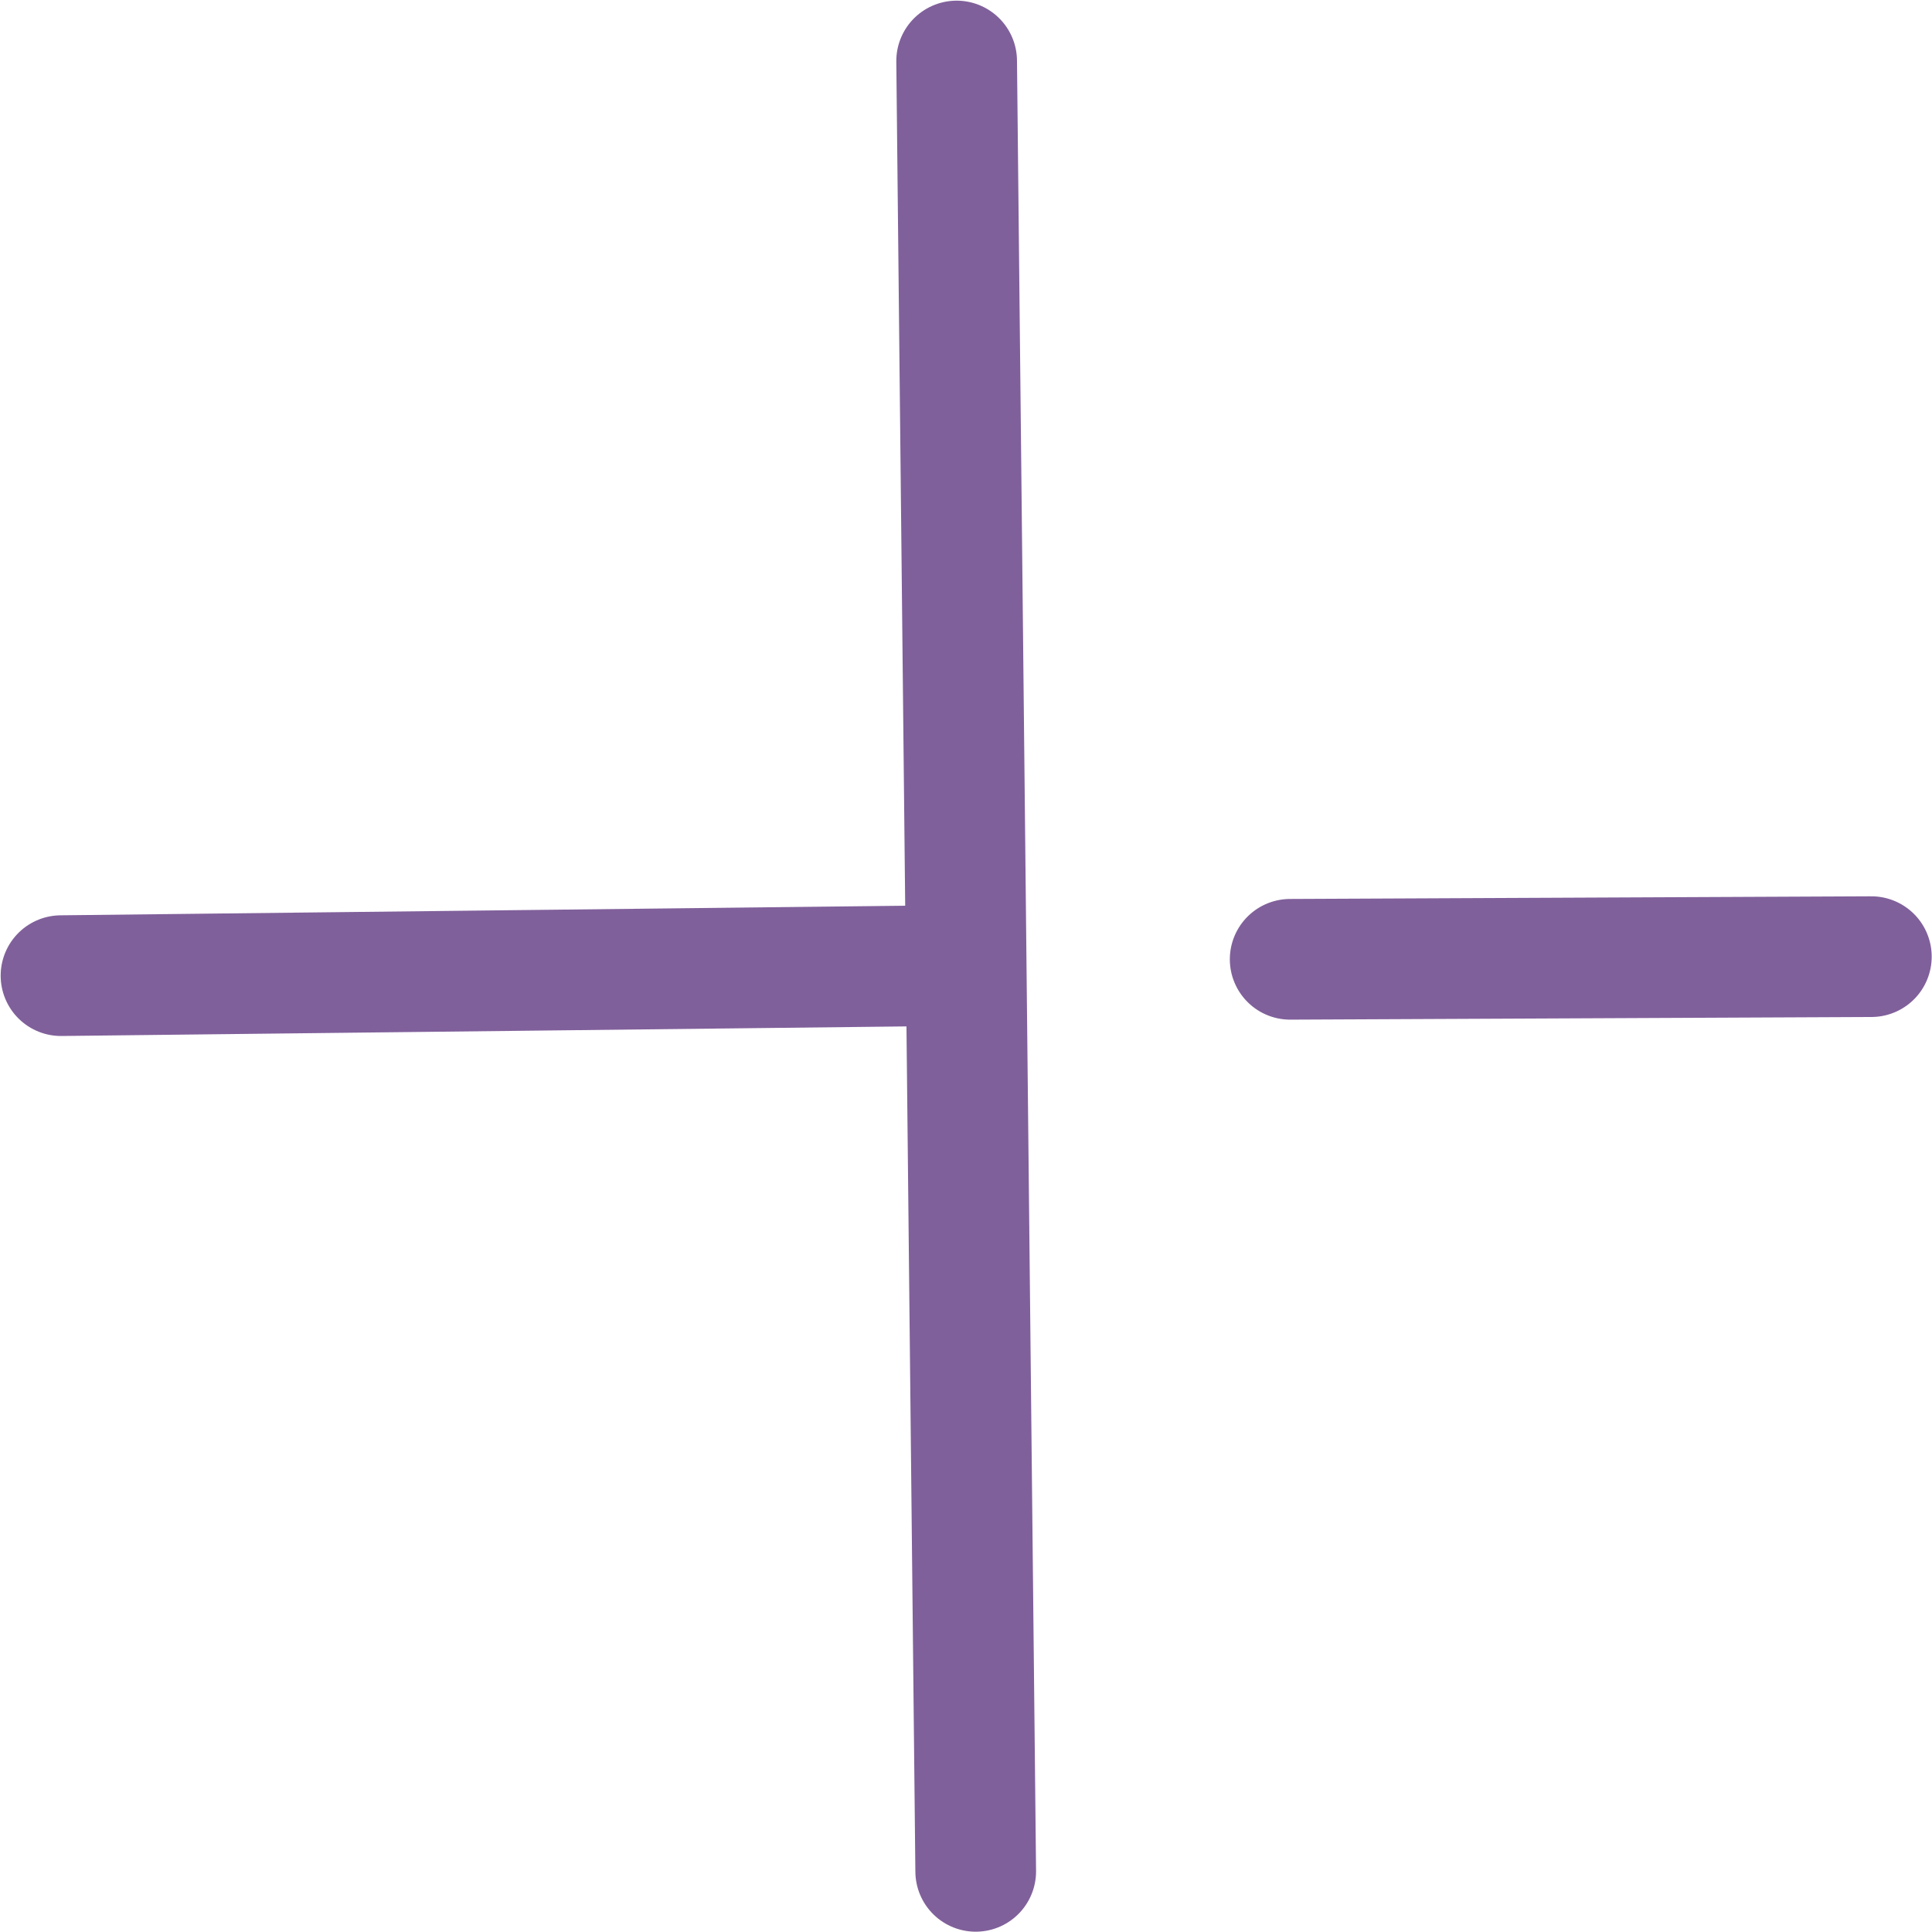
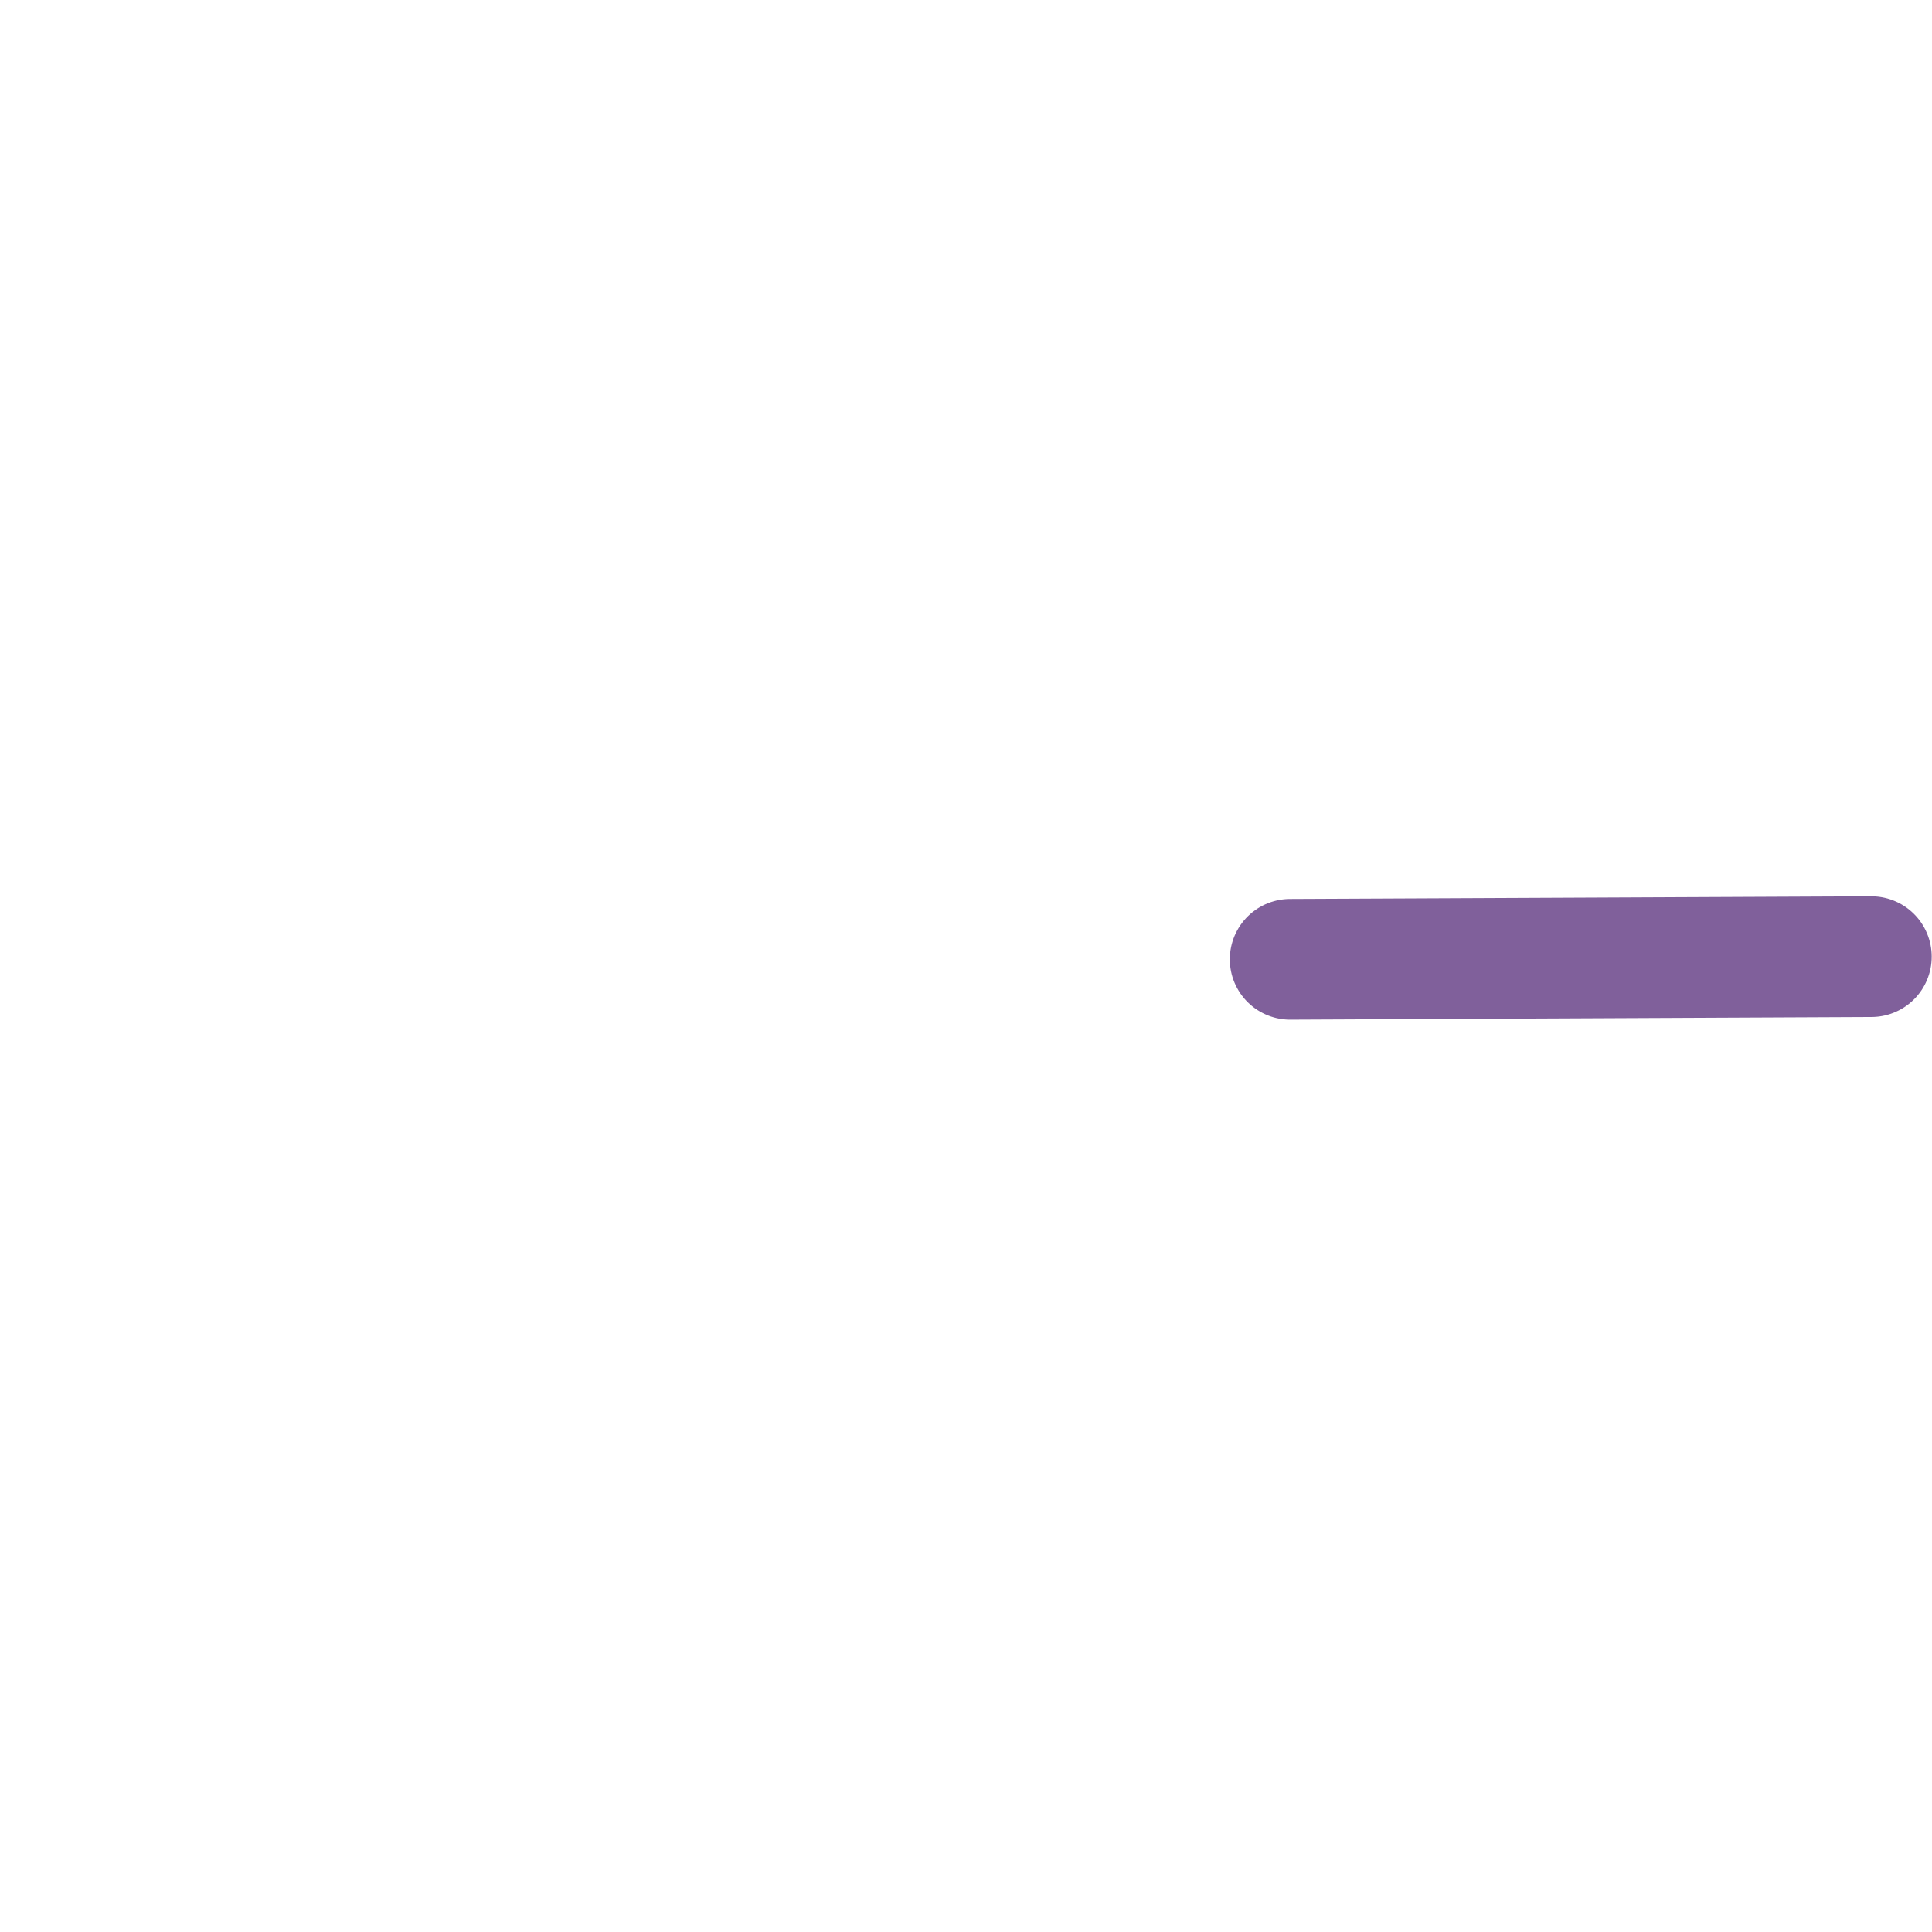
<svg xmlns="http://www.w3.org/2000/svg" width="32.016" height="32.021" viewBox="0 0 32.016 32.021">
  <g transform="translate(-0.989 -0.989)">
-     <line y1="0.163" x2="14.362" transform="translate(2 16.994)" fill="none" stroke="#80609b" stroke-linecap="round" stroke-linejoin="round" stroke-width="2" />
    <line y1="0.044" x2="9.631" transform="translate(22.369 16.842)" fill="none" stroke="#80609b" stroke-linecap="round" stroke-linejoin="round" stroke-width="2" />
-     <line x1="0.316" y1="30" transform="translate(16.842 2)" fill="none" stroke="#80609b" stroke-linecap="round" stroke-linejoin="round" stroke-width="2" />
  </g>
</svg>